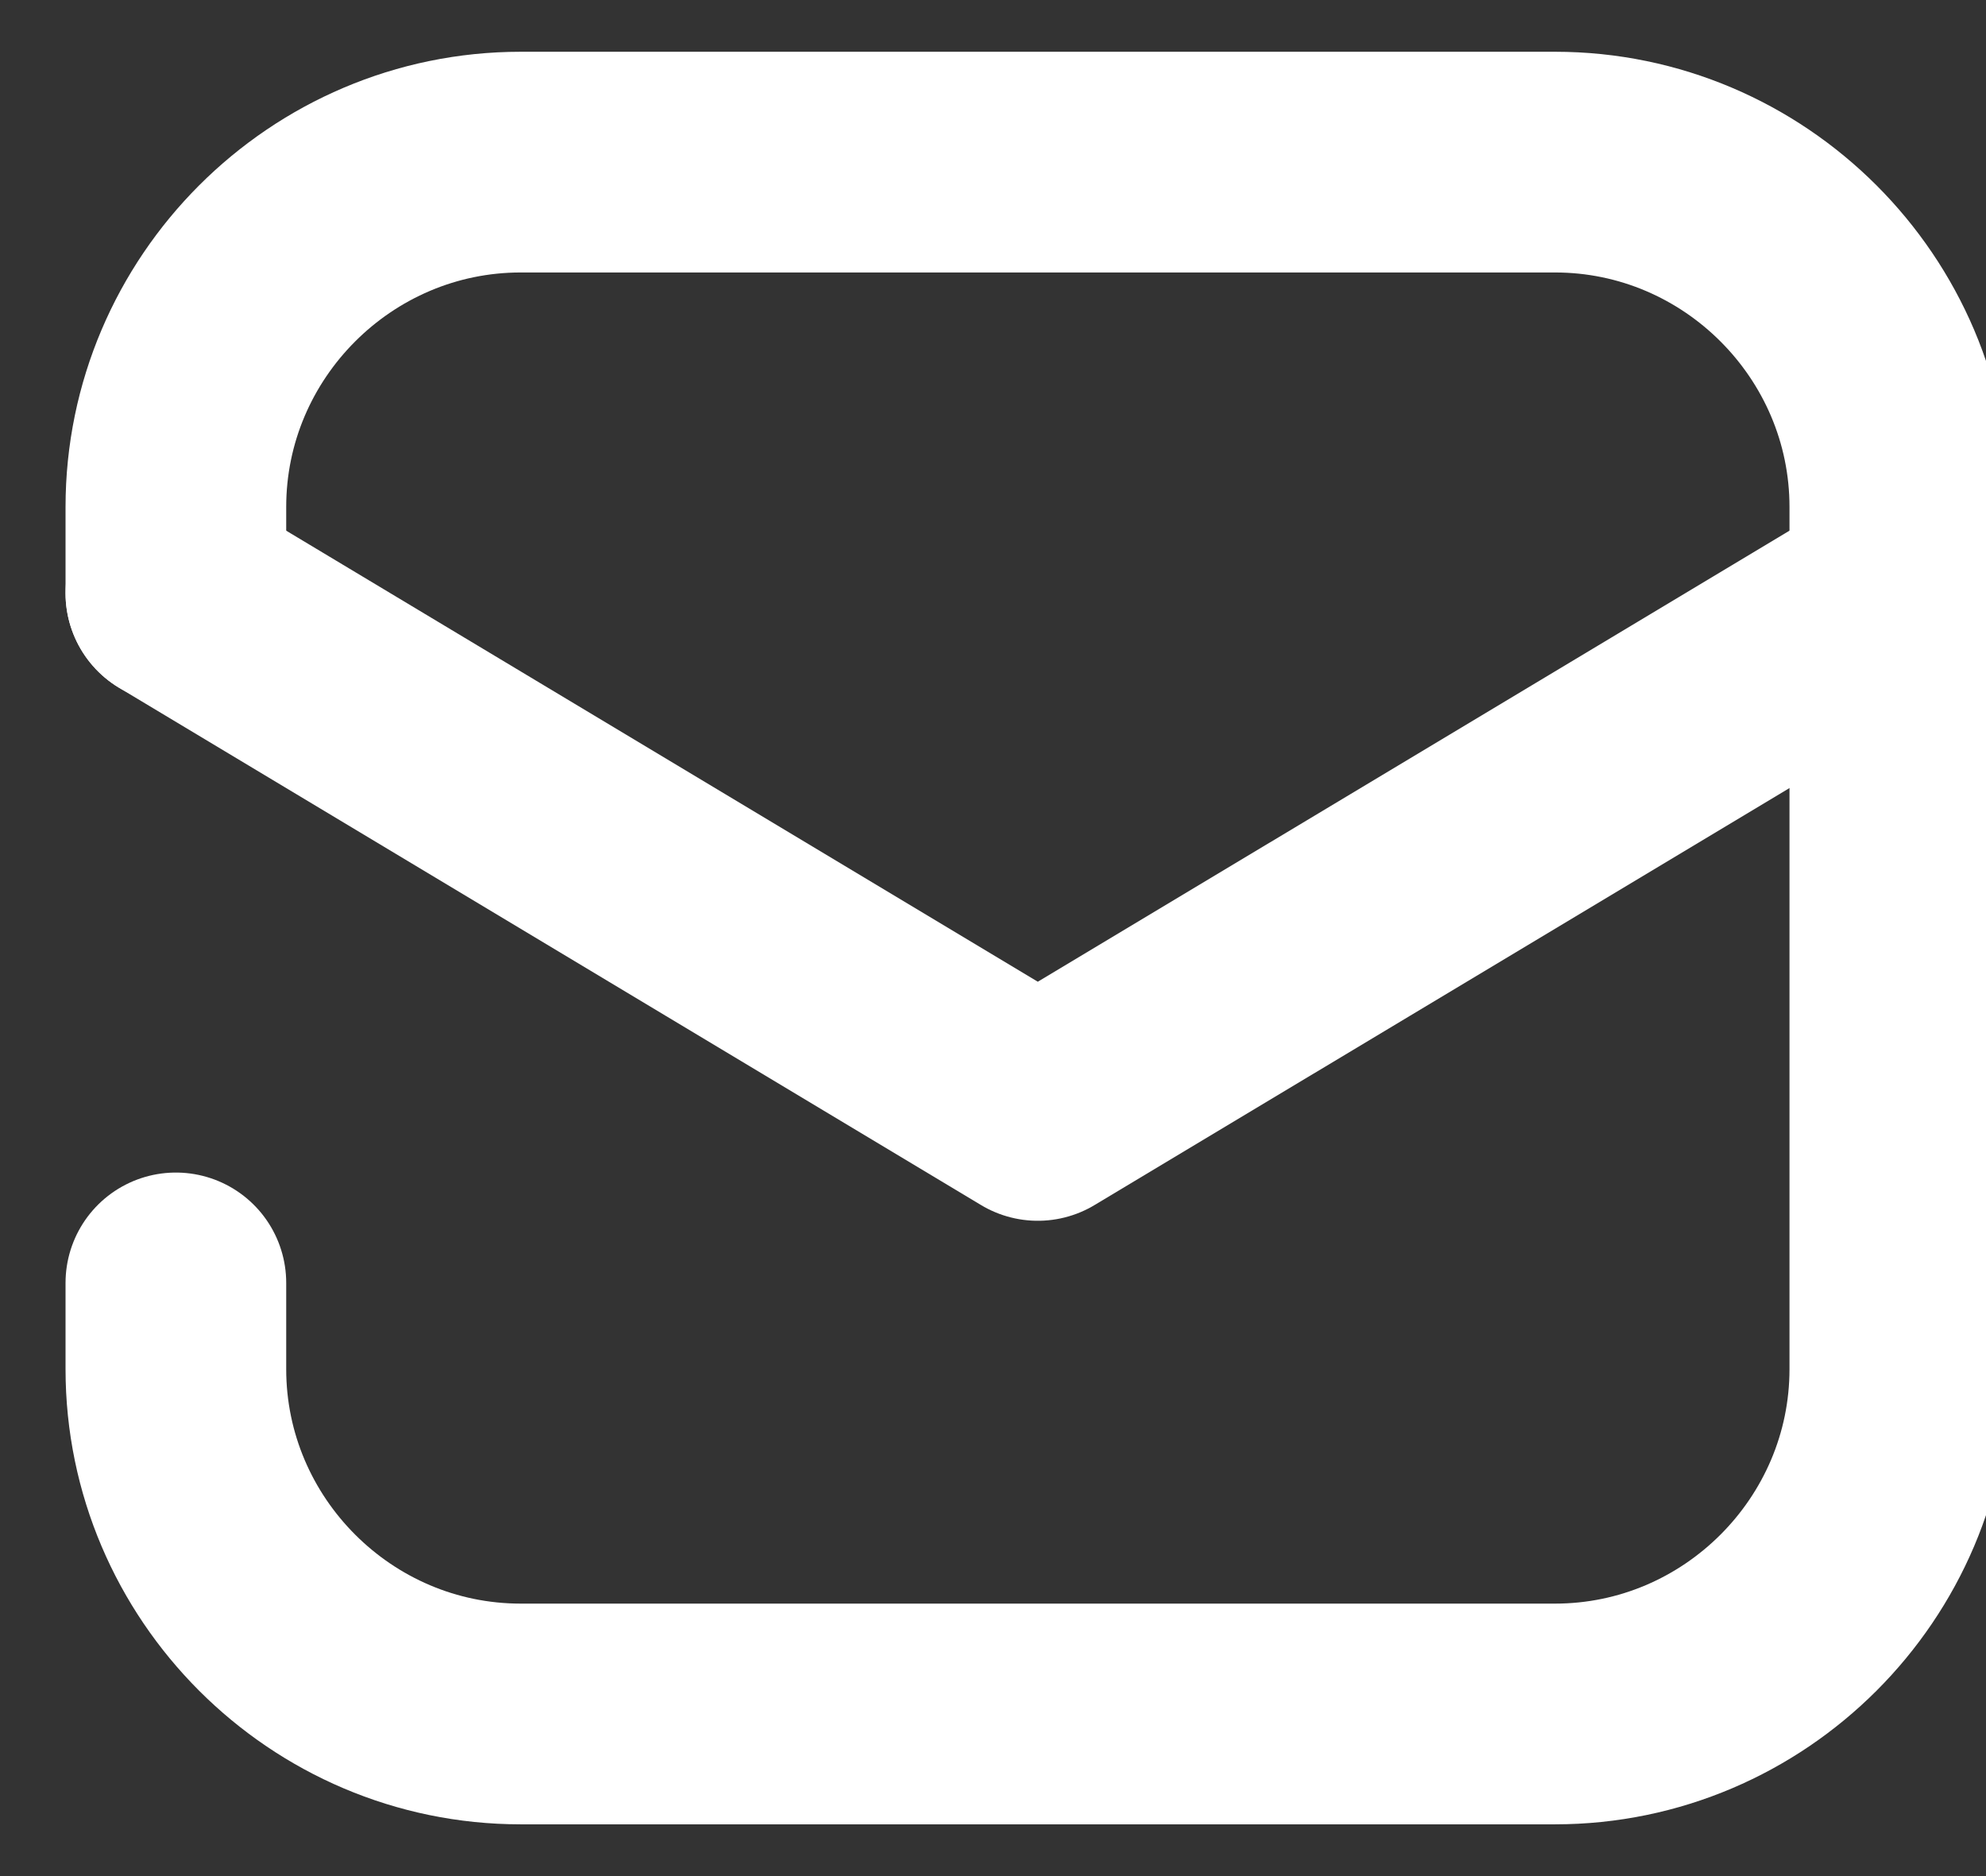
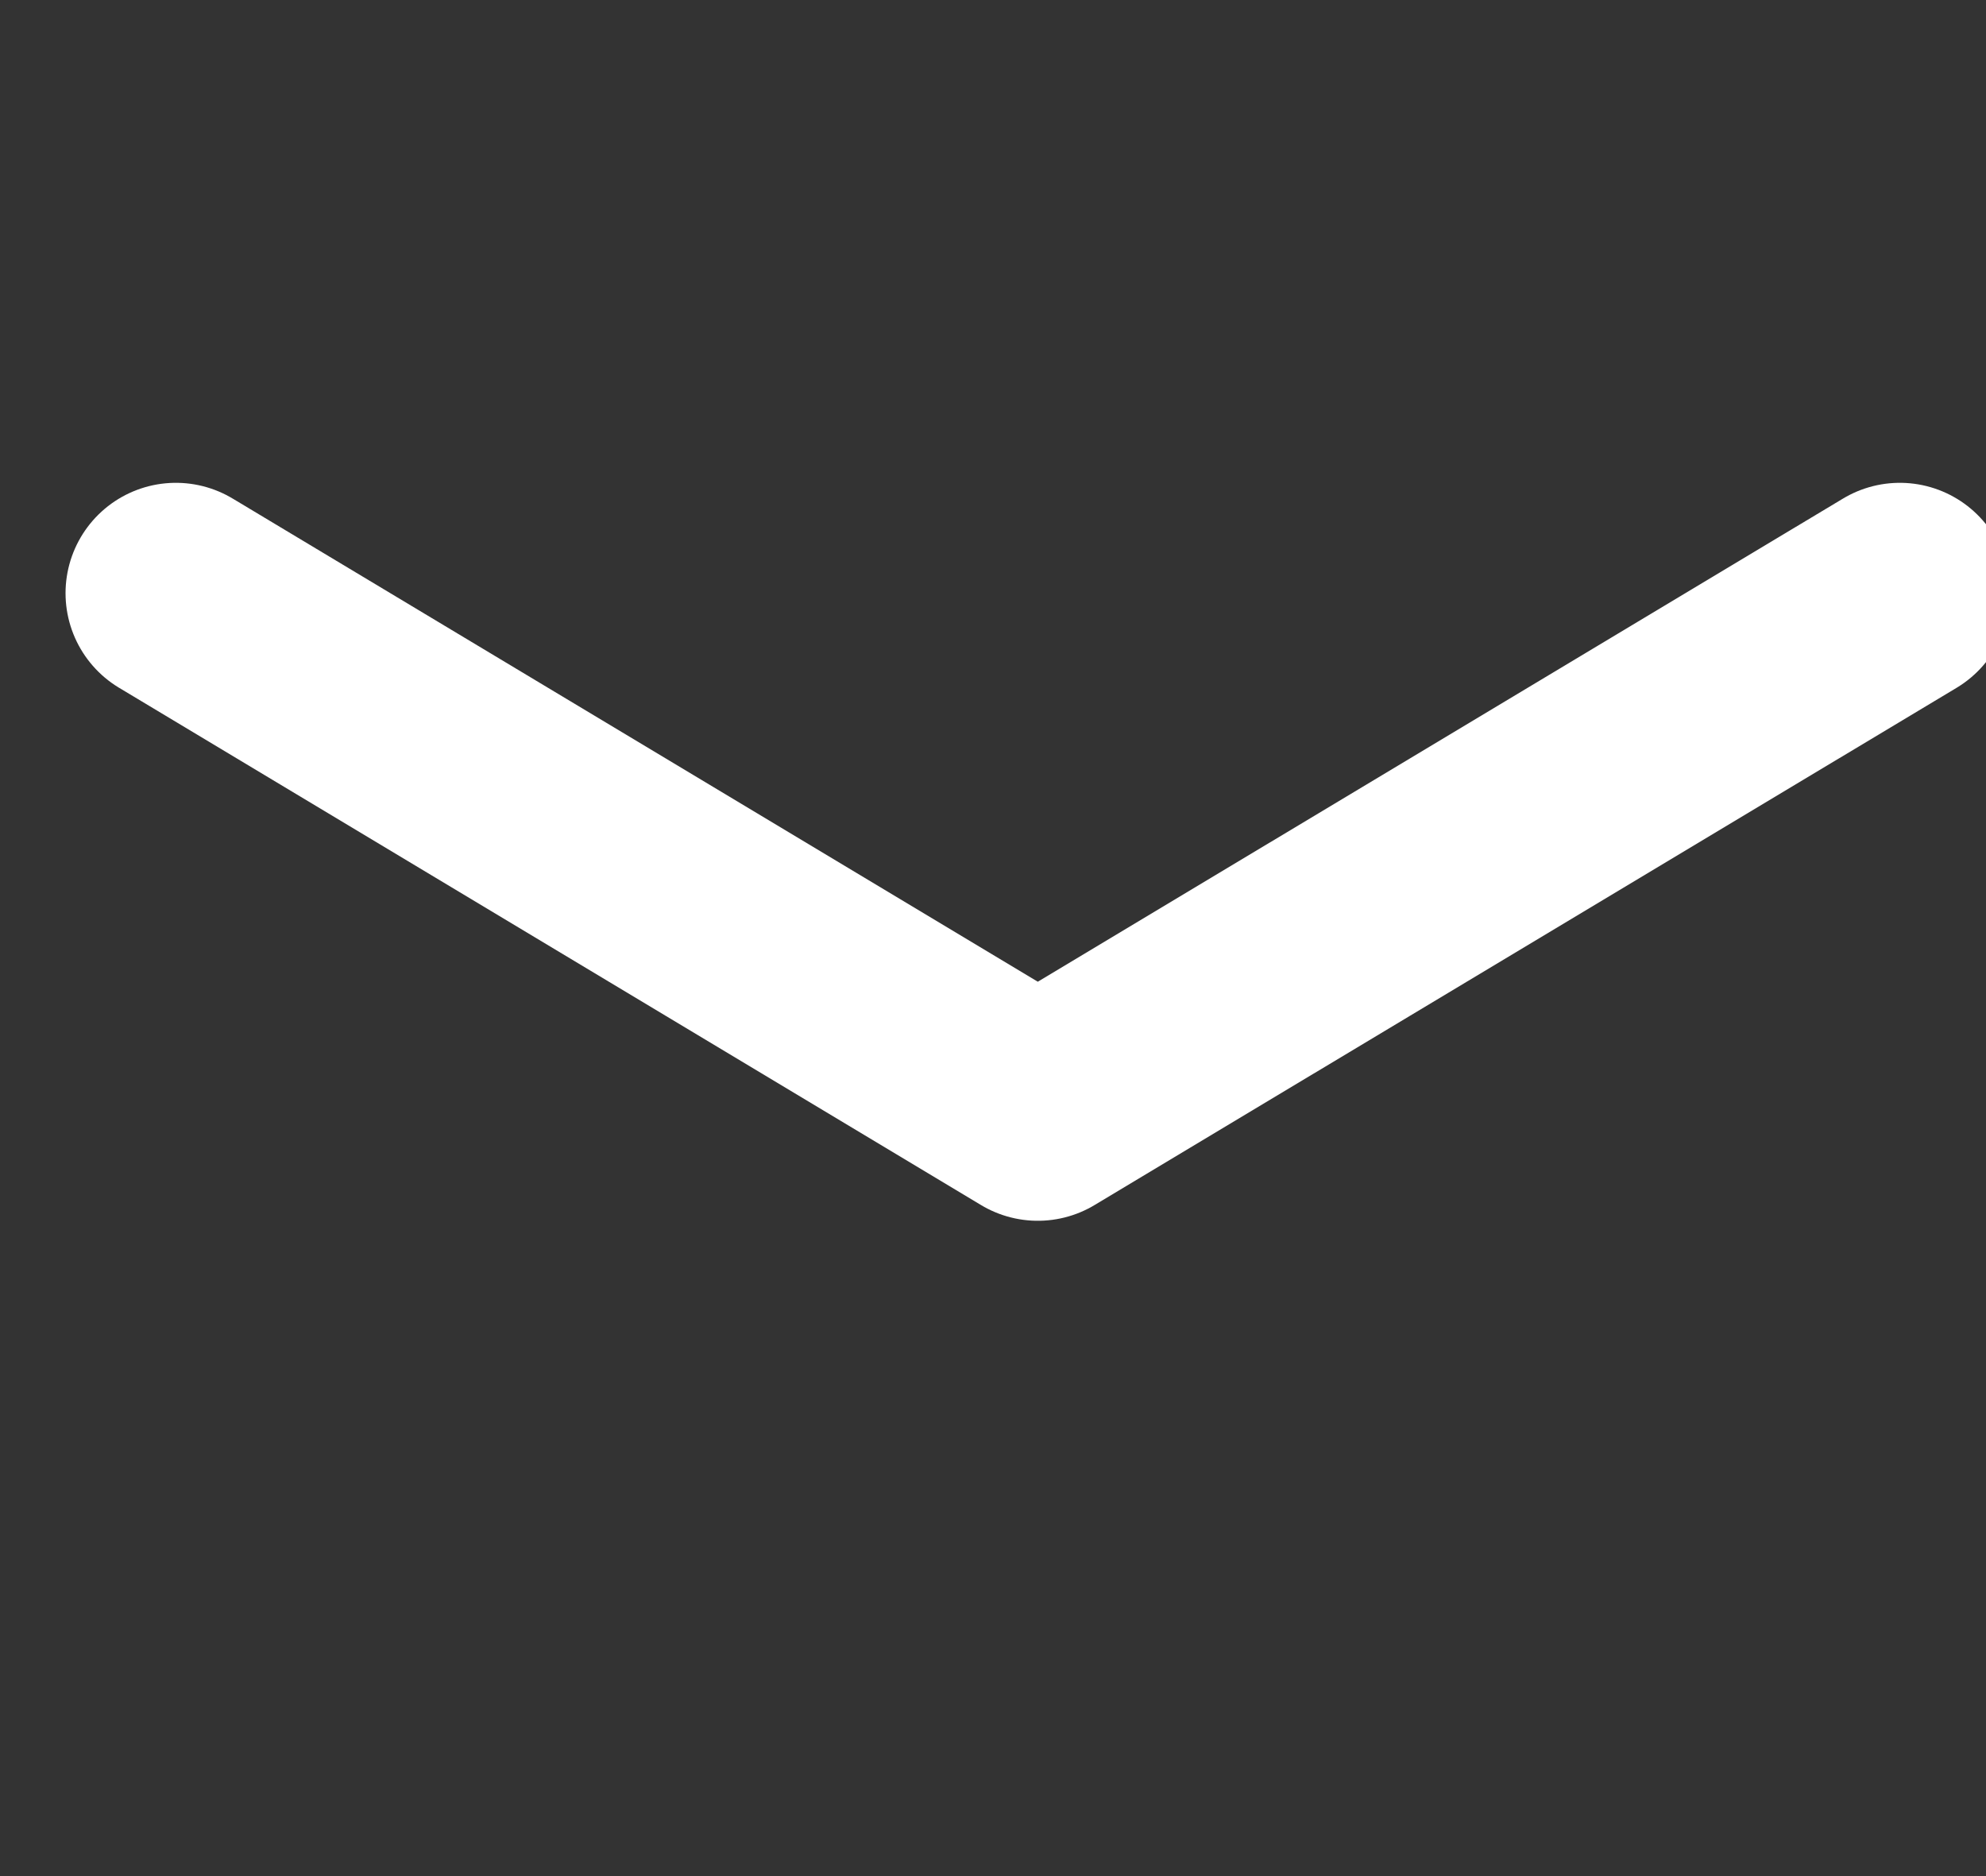
<svg xmlns="http://www.w3.org/2000/svg" width="18" height="17" viewBox="0 0 18 17" fill="none">
  <rect x="0" y="0" width="18" height="17" fill="#333333" stroke="none" />
  <path d="M1.594 5.375L9.406 10.062L17.219 5.375" stroke="white" stroke-width="2" stroke-miterlimit="10" stroke-linecap="round" stroke-linejoin="round" />
-   <path d="M1.594 5.375V4.594C1.594 2.875 3 1.469 4.719 1.469H14.094C15.812 1.469 17.219 2.875 17.219 4.594V12.406C17.219 14.125 15.812 15.531 14.094 15.531H4.719C3 15.531 1.594 14.125 1.594 12.406V11.625" stroke="white" stroke-width="2" stroke-miterlimit="10" stroke-linecap="round" stroke-linejoin="round" />
</svg>